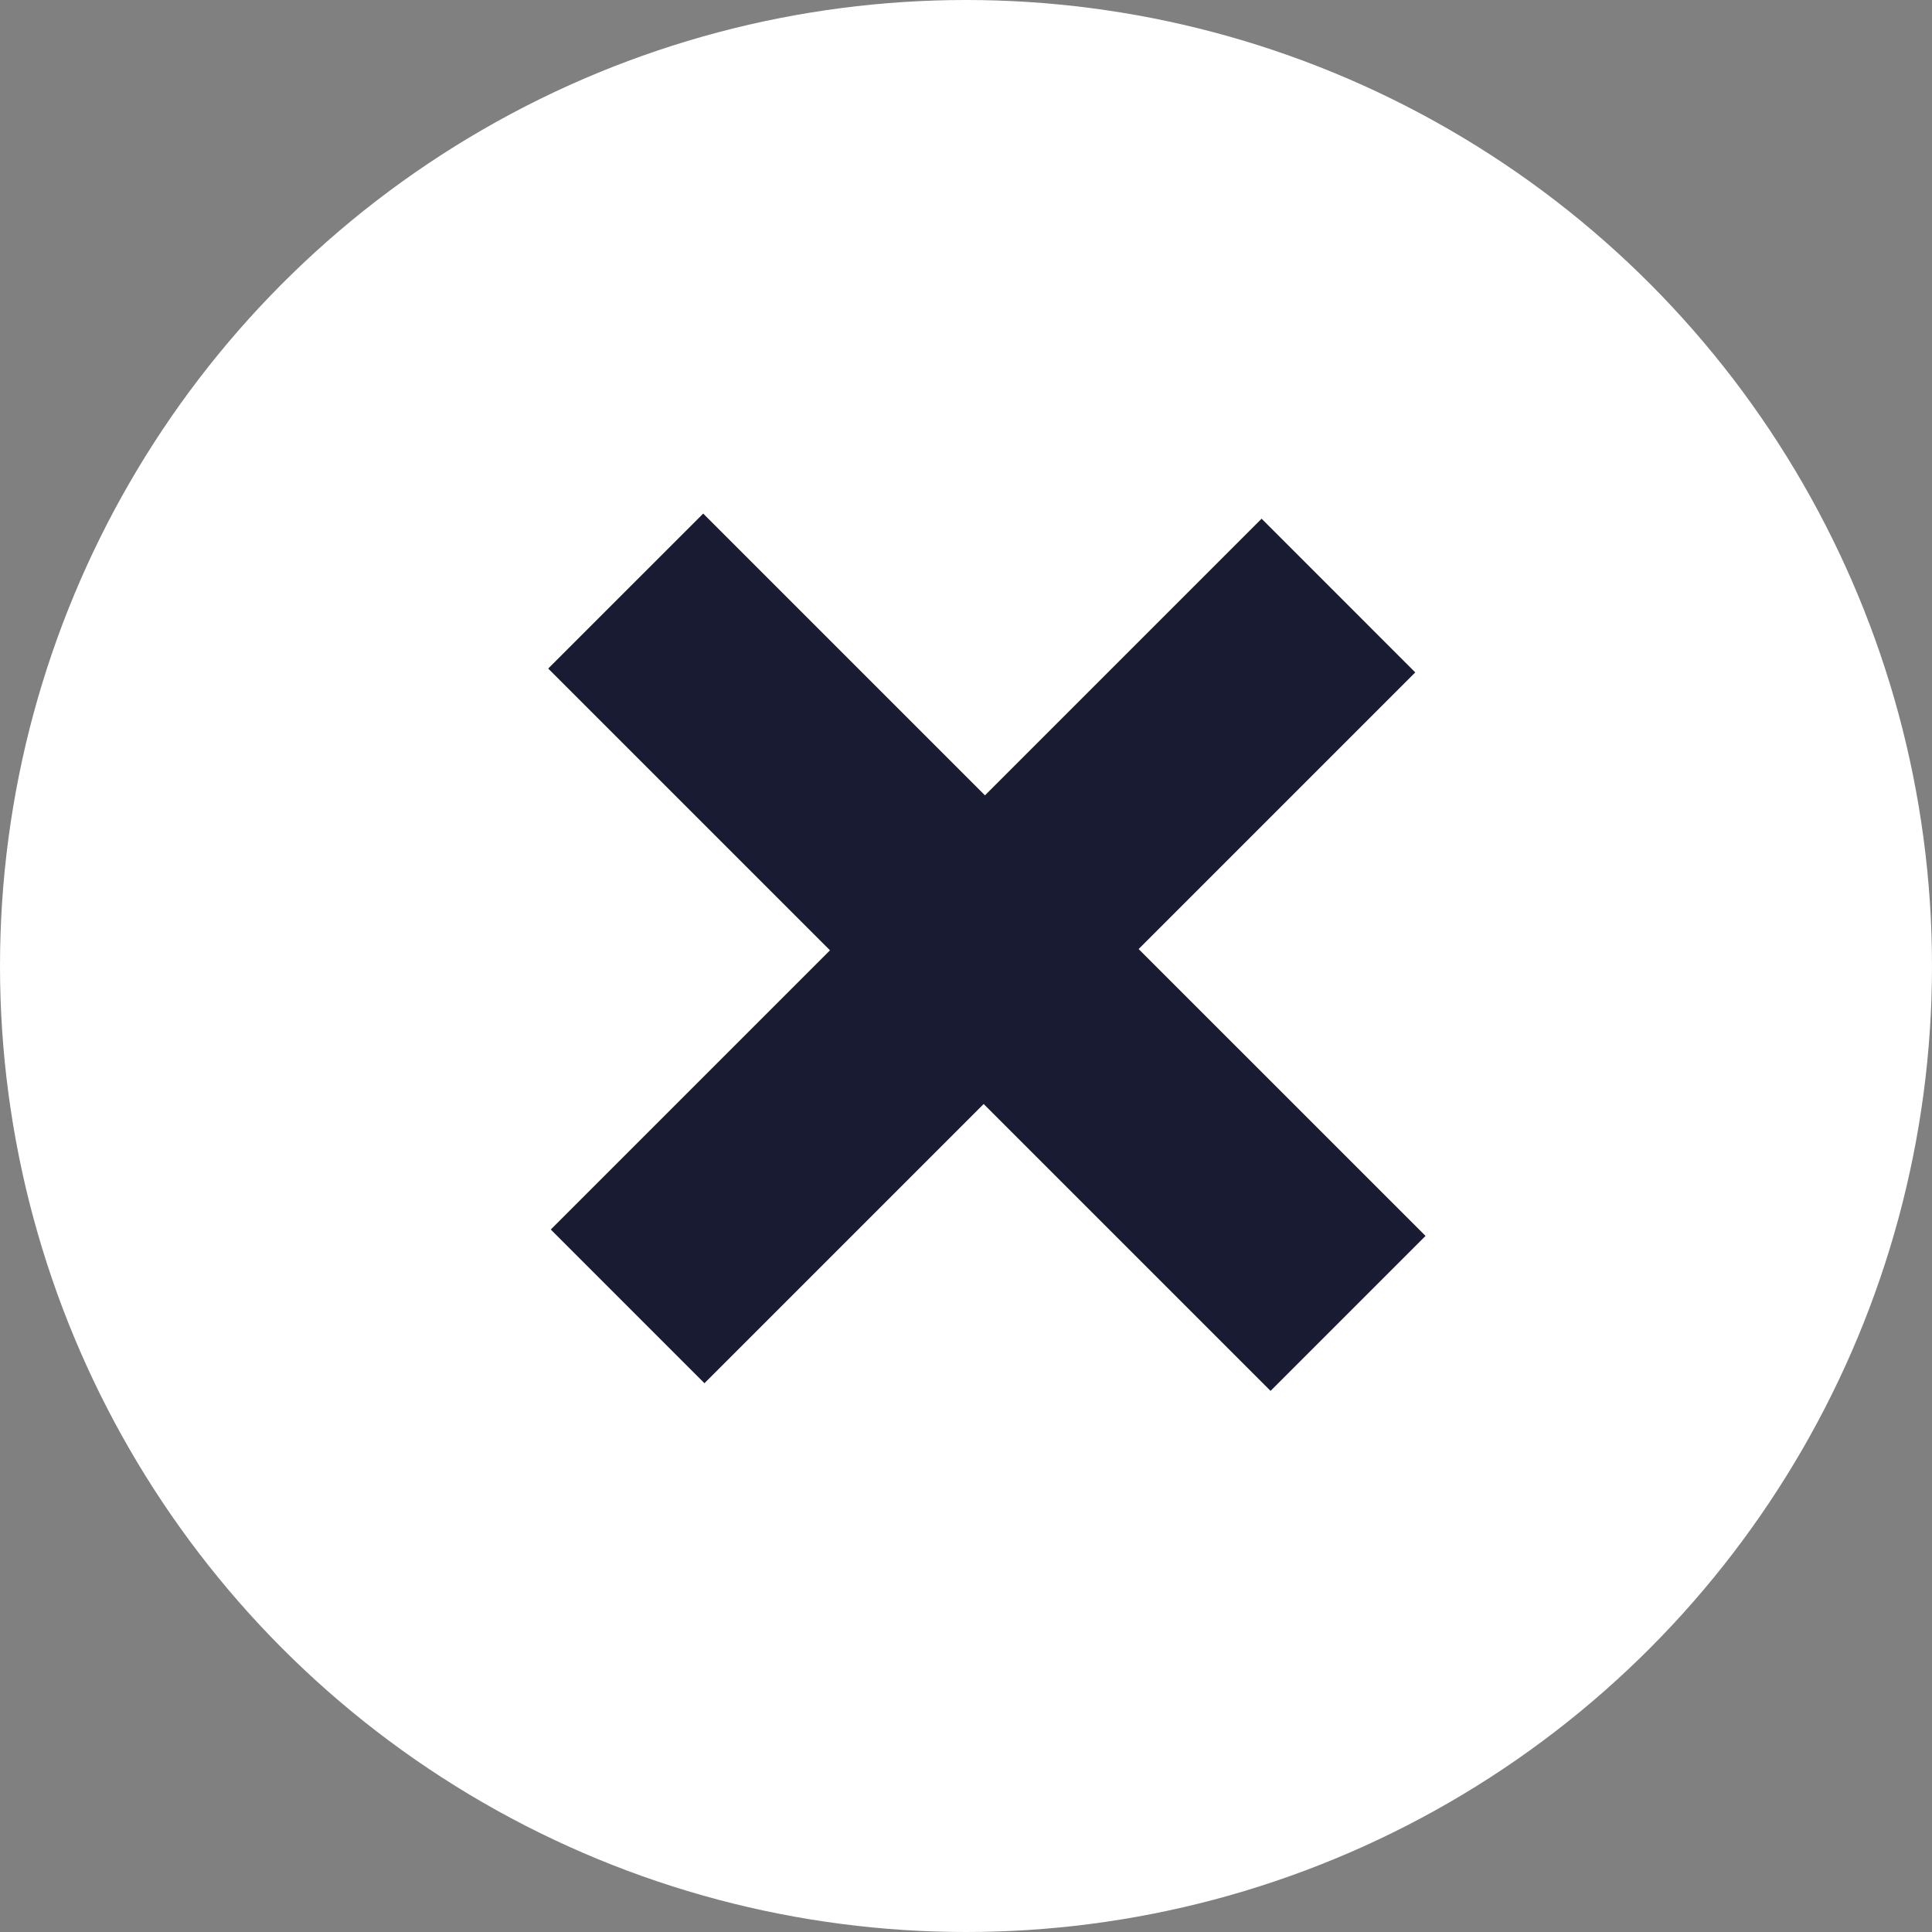
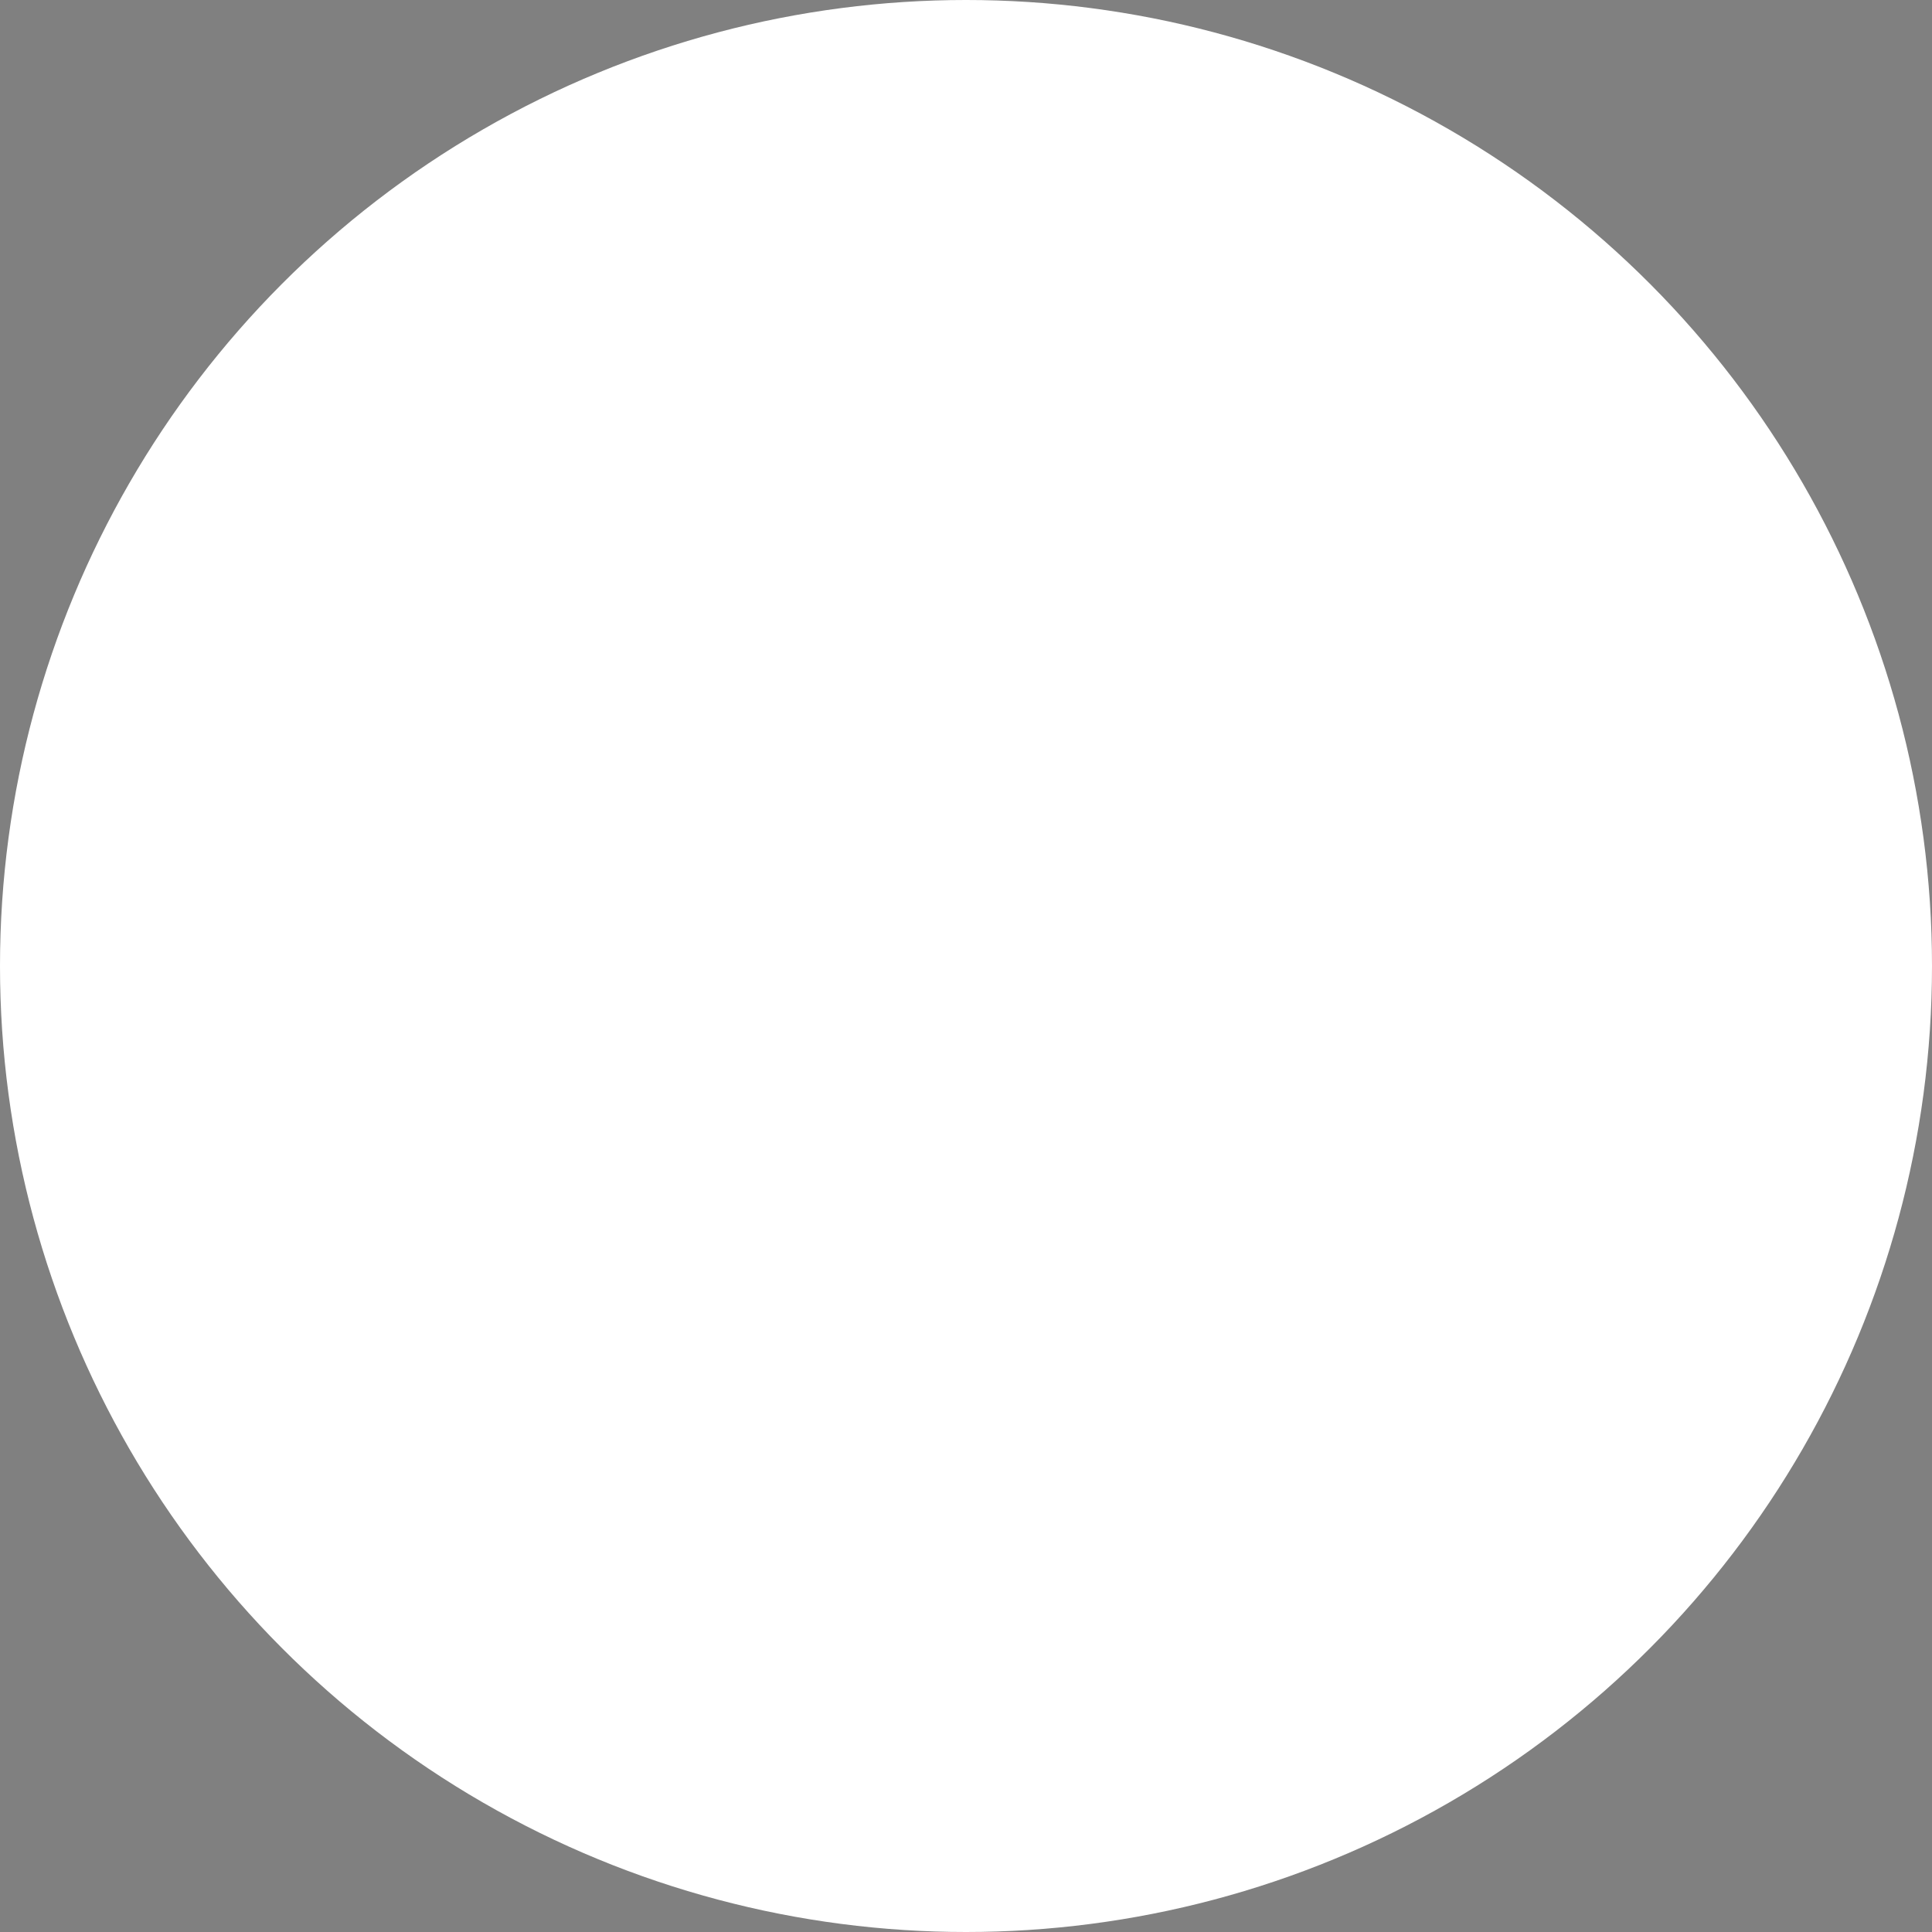
<svg xmlns="http://www.w3.org/2000/svg" width="48" height="48" viewBox="0 0 48 48" fill="none">
  <rect x="0" y="0" width="48" height="48" fill="#808080" stroke="none" />
  <circle cx="24" cy="24" r="24" fill="white" />
-   <path d="M13.62 16.61L17.471 12.76L24.471 19.76L31.344 12.887L35.162 16.706L28.289 23.579L35.417 30.706L31.567 34.556L24.439 27.429L17.502 34.366L13.684 30.547L20.621 23.61L13.62 16.61Z" fill="#181B32" />
</svg>